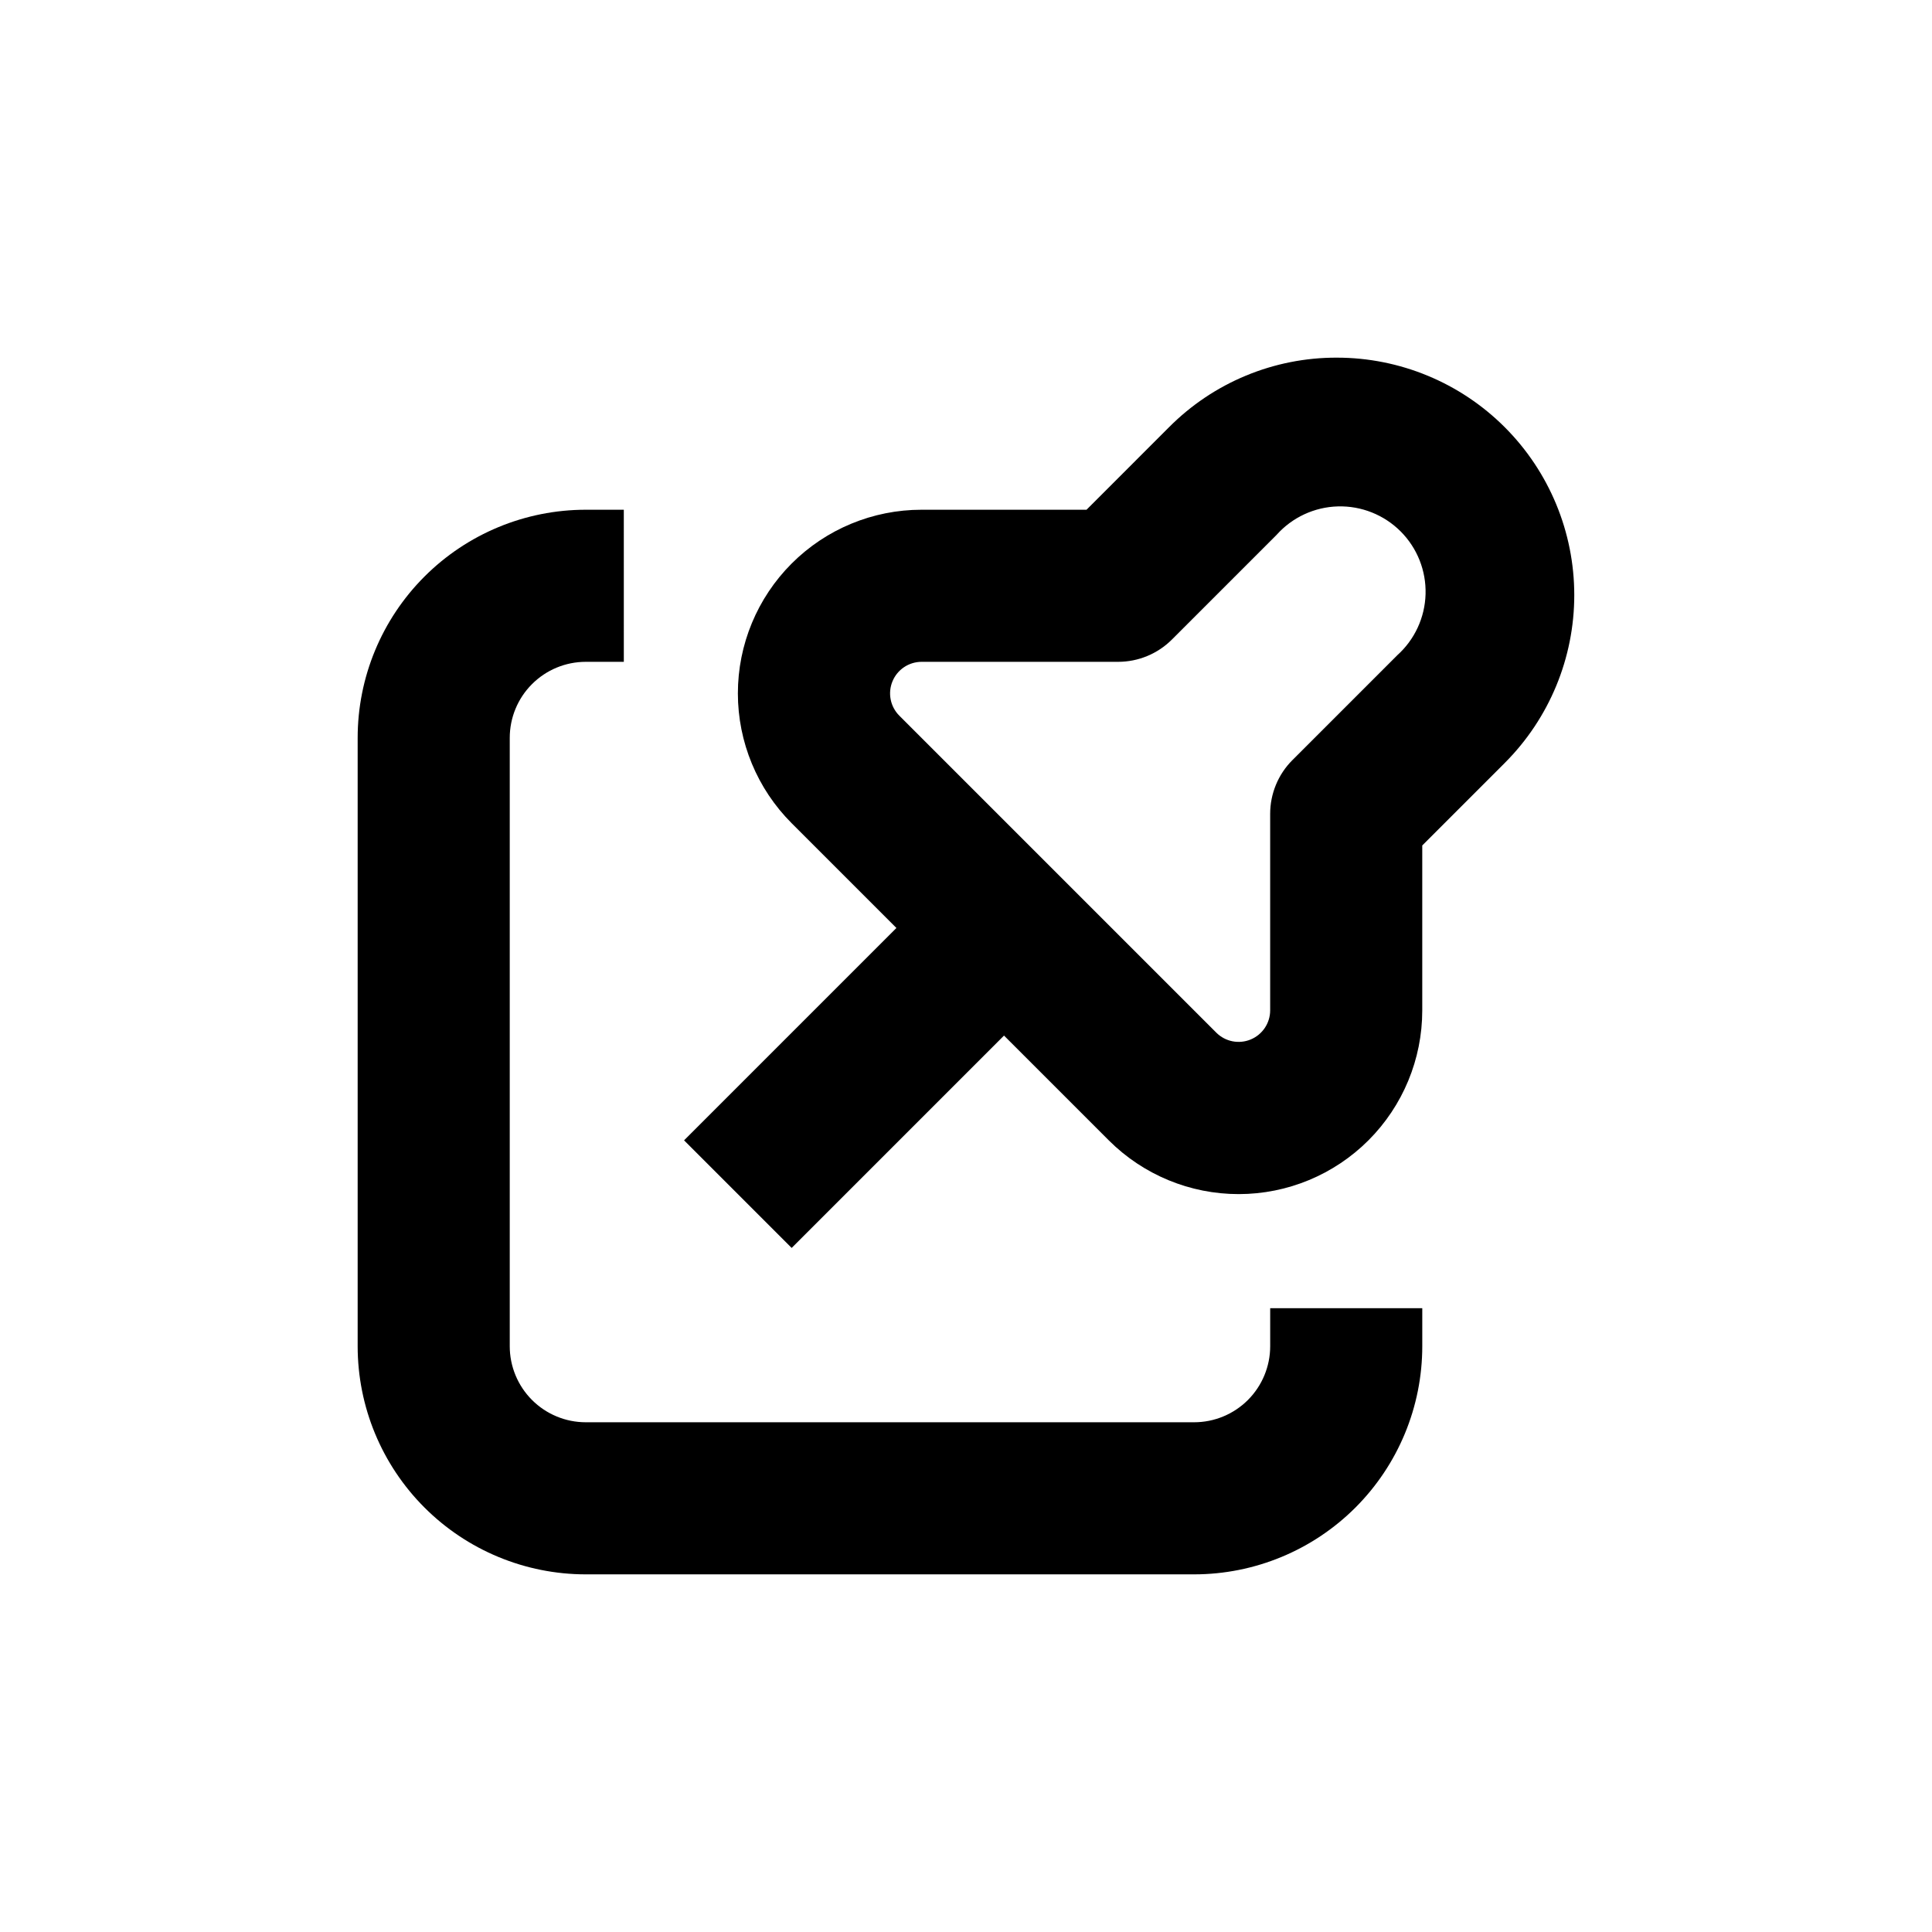
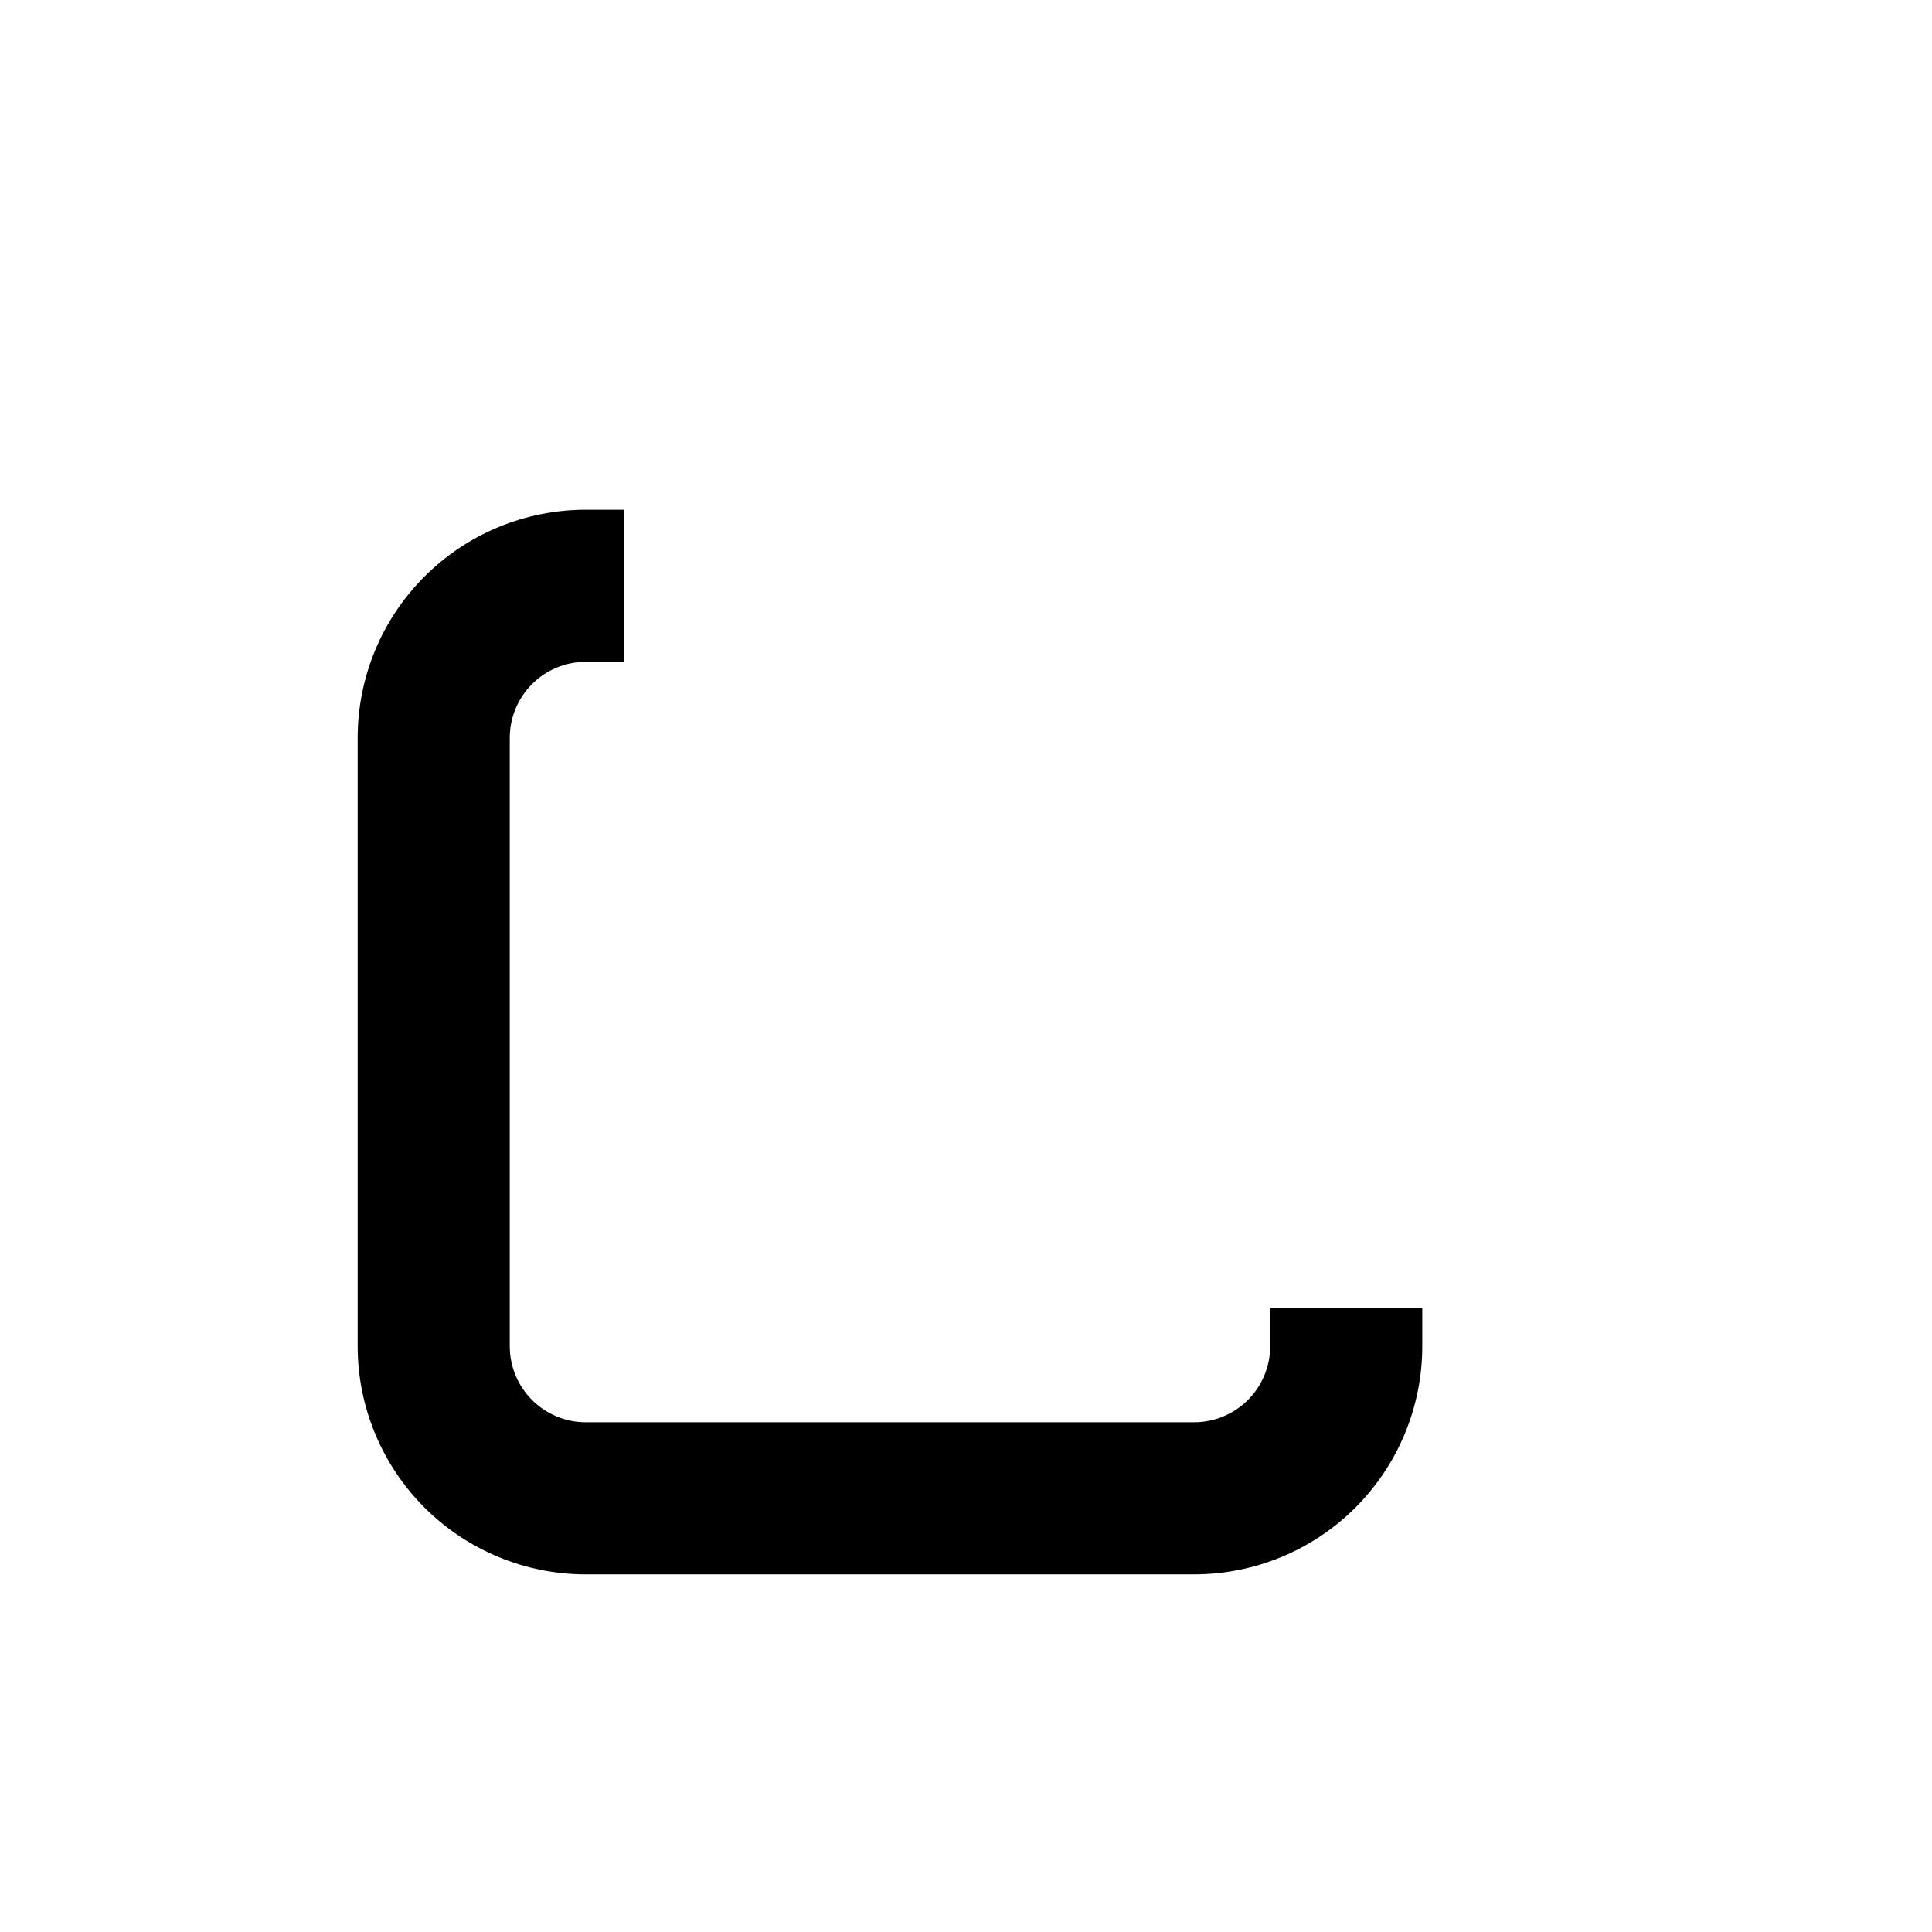
<svg xmlns="http://www.w3.org/2000/svg" fill="#000000" width="800px" height="800px" version="1.1" viewBox="144 144 512 512">
  <g>
-     <path d="m498.29 238.78c-16.699-0.047-32.719 6.594-44.488 18.438l-21.863 21.867h-43.73c-12.906 0-25.285 5.129-34.41 14.254-9.125 9.129-14.254 21.504-14.254 34.41s5.129 25.285 14.254 34.414l27.758 27.758-56.273 56.277 28.516 28.516 56.273-56.277 27.812 27.812c9.133 9.105 21.508 14.211 34.406 14.199 12.898-0.012 25.266-5.144 34.379-14.27 9.117-9.125 14.238-21.492 14.242-34.391v-43.73l21.867-21.867h-0.004c11.797-11.801 18.422-27.805 18.422-44.488 0-16.688-6.629-32.688-18.426-44.488-11.797-11.801-27.797-18.43-44.48-18.434zm15.973 78.898-27.762 27.762v-0.004c-3.781 3.781-5.898 8.91-5.894 14.258v52.094c-0.016 3.371-2.055 6.402-5.168 7.688-3.117 1.289-6.699 0.582-9.09-1.793l-84.035-84.035c-2.379-2.394-3.086-5.977-1.797-9.09 1.285-3.117 4.32-5.152 7.691-5.168h52.094c5.344 0.004 10.473-2.117 14.258-5.894l27.762-27.762h-0.004c4.144-4.633 10.016-7.359 16.23-7.531 6.215-0.172 12.23 2.223 16.625 6.617 4.398 4.398 6.789 10.41 6.617 16.625-0.172 6.215-2.894 12.086-7.531 16.23z" />
    <path d="m299.24 561.22h161.22c16.031 0 31.41-6.371 42.75-17.707 11.336-11.34 17.707-26.719 17.707-42.75v-10.078h-40.305v10.078c0 5.344-2.125 10.469-5.902 14.25-3.781 3.777-8.906 5.902-14.25 5.902h-161.22c-5.348 0-10.473-2.125-14.25-5.902-3.781-3.781-5.902-8.906-5.902-14.25v-161.22c0-5.348 2.121-10.473 5.902-14.25 3.777-3.781 8.902-5.902 14.25-5.902h10.078l-0.004-40.305h-10.074c-16.035 0-31.414 6.367-42.75 17.707-11.34 11.336-17.707 26.715-17.707 42.75v161.22c0 16.031 6.367 31.41 17.707 42.75 11.336 11.336 26.715 17.707 42.75 17.707z" />
  </g>
</svg>